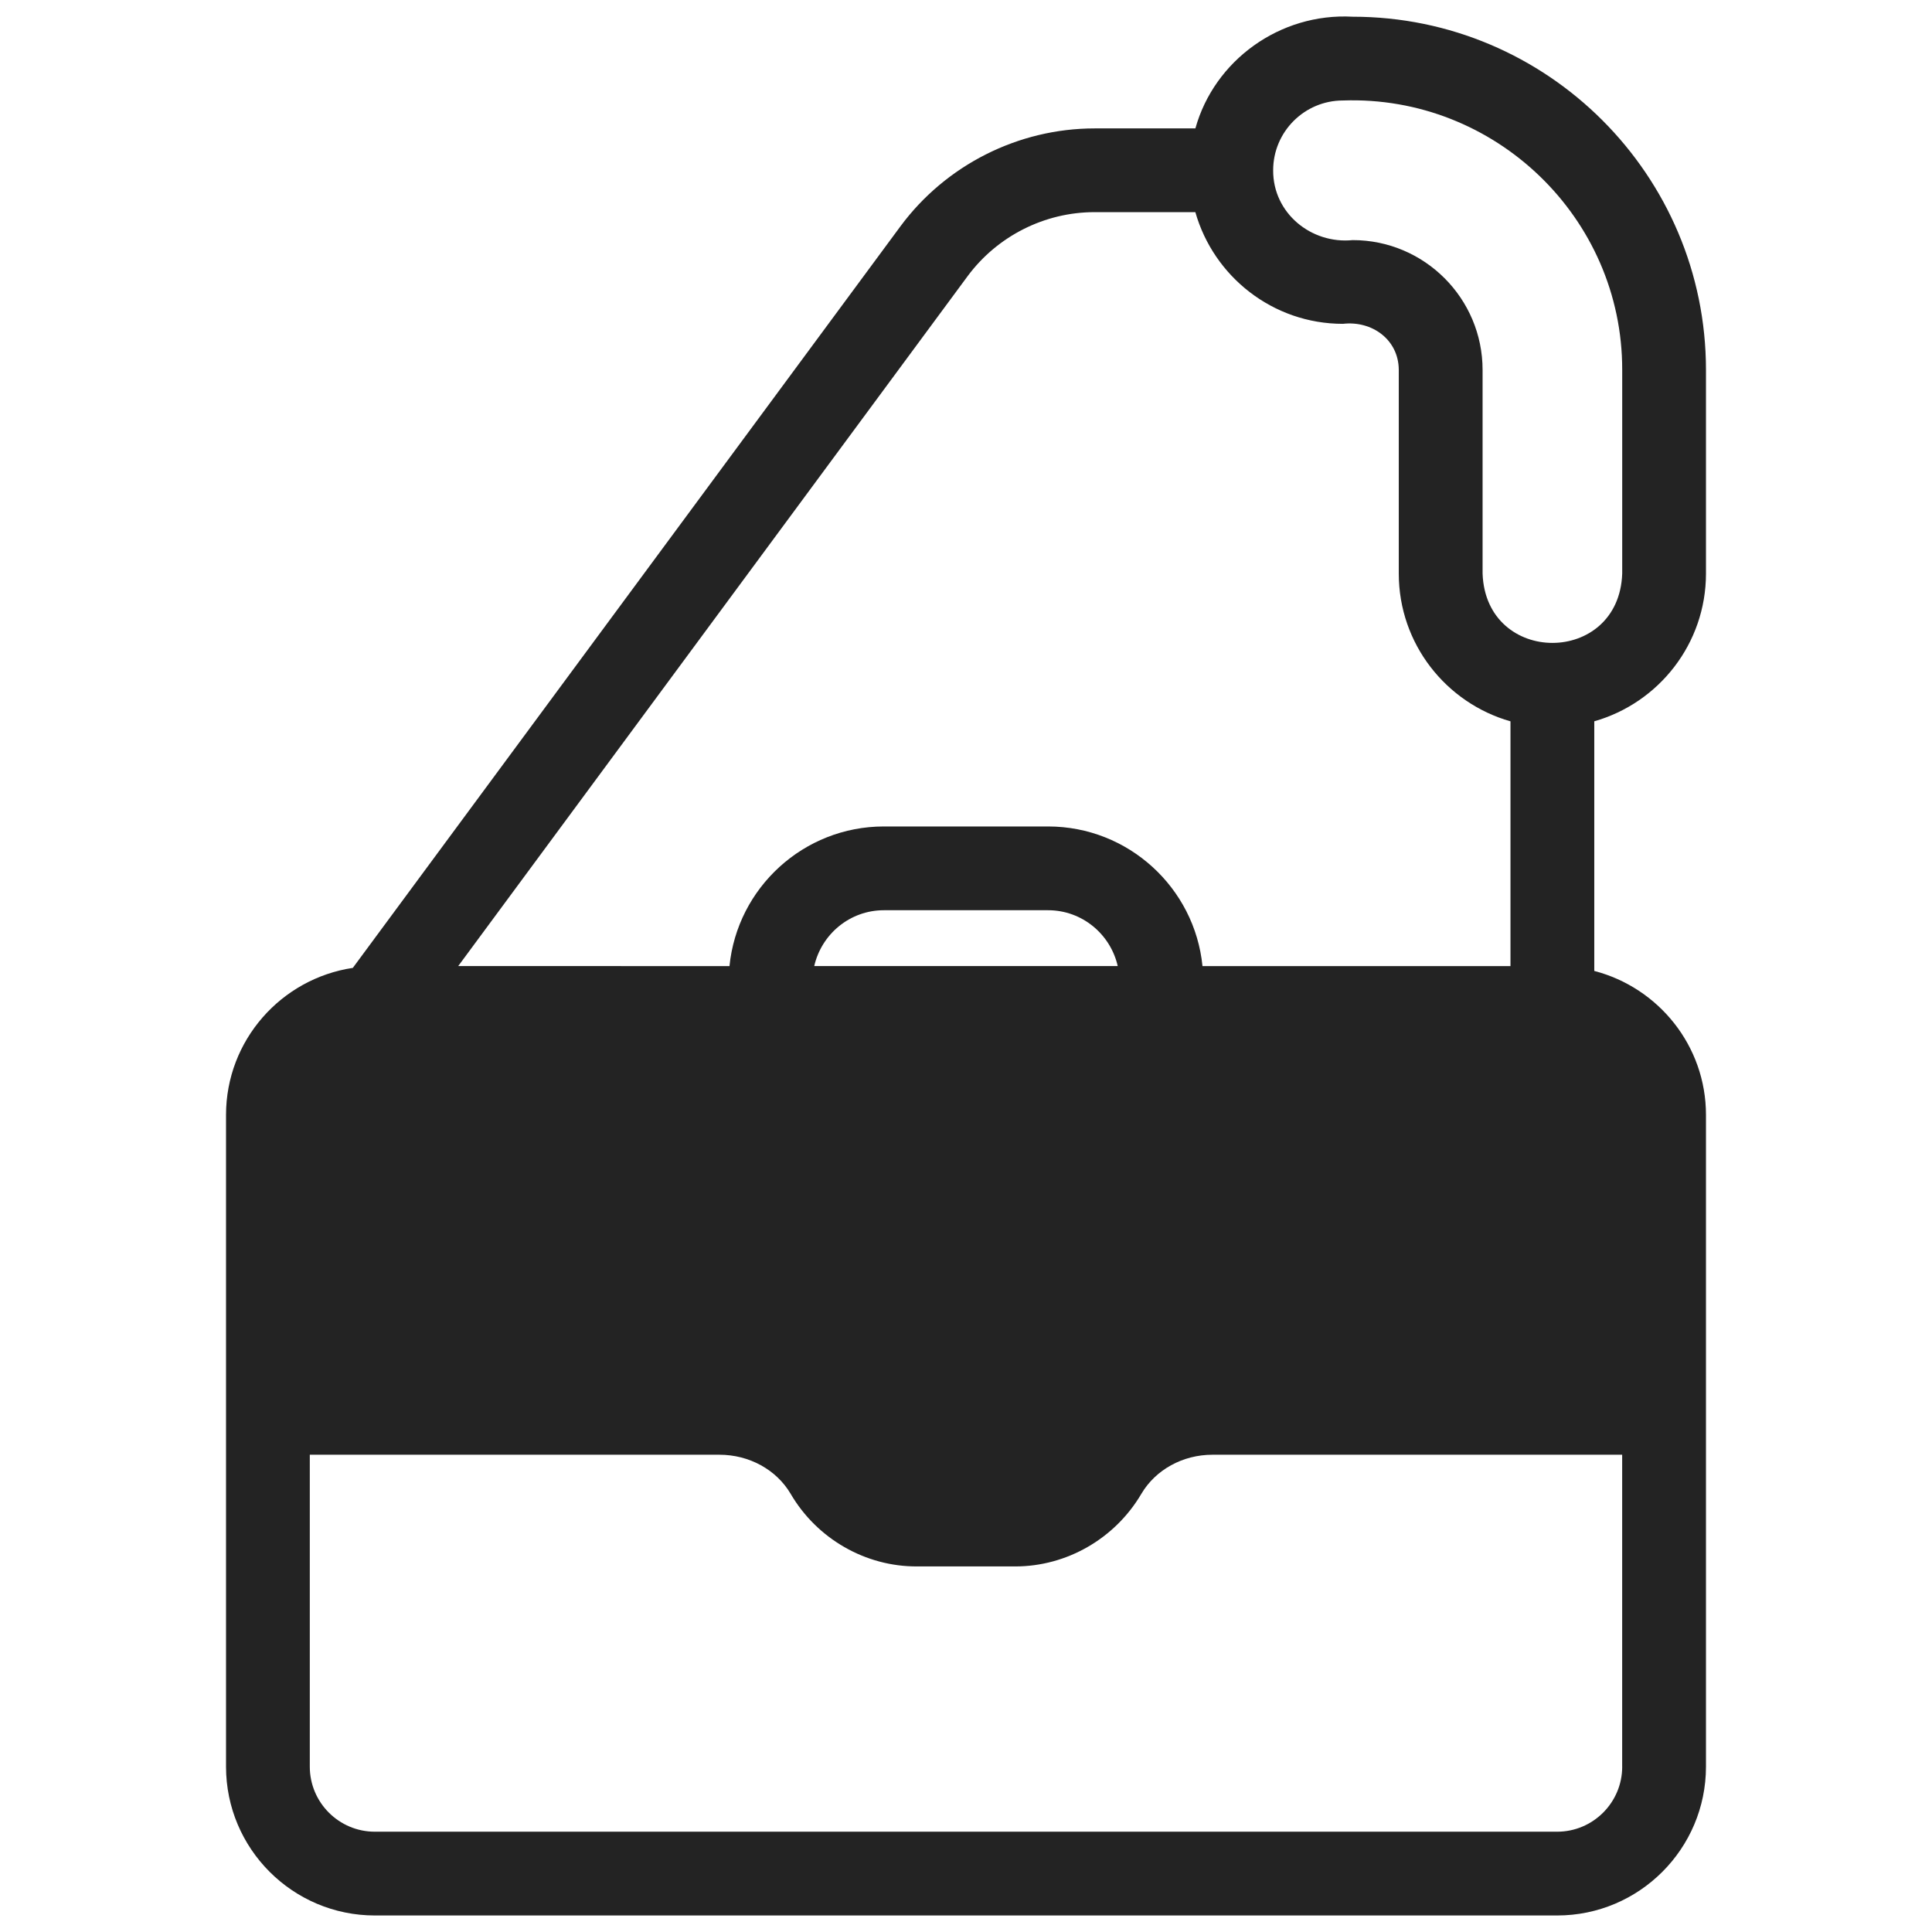
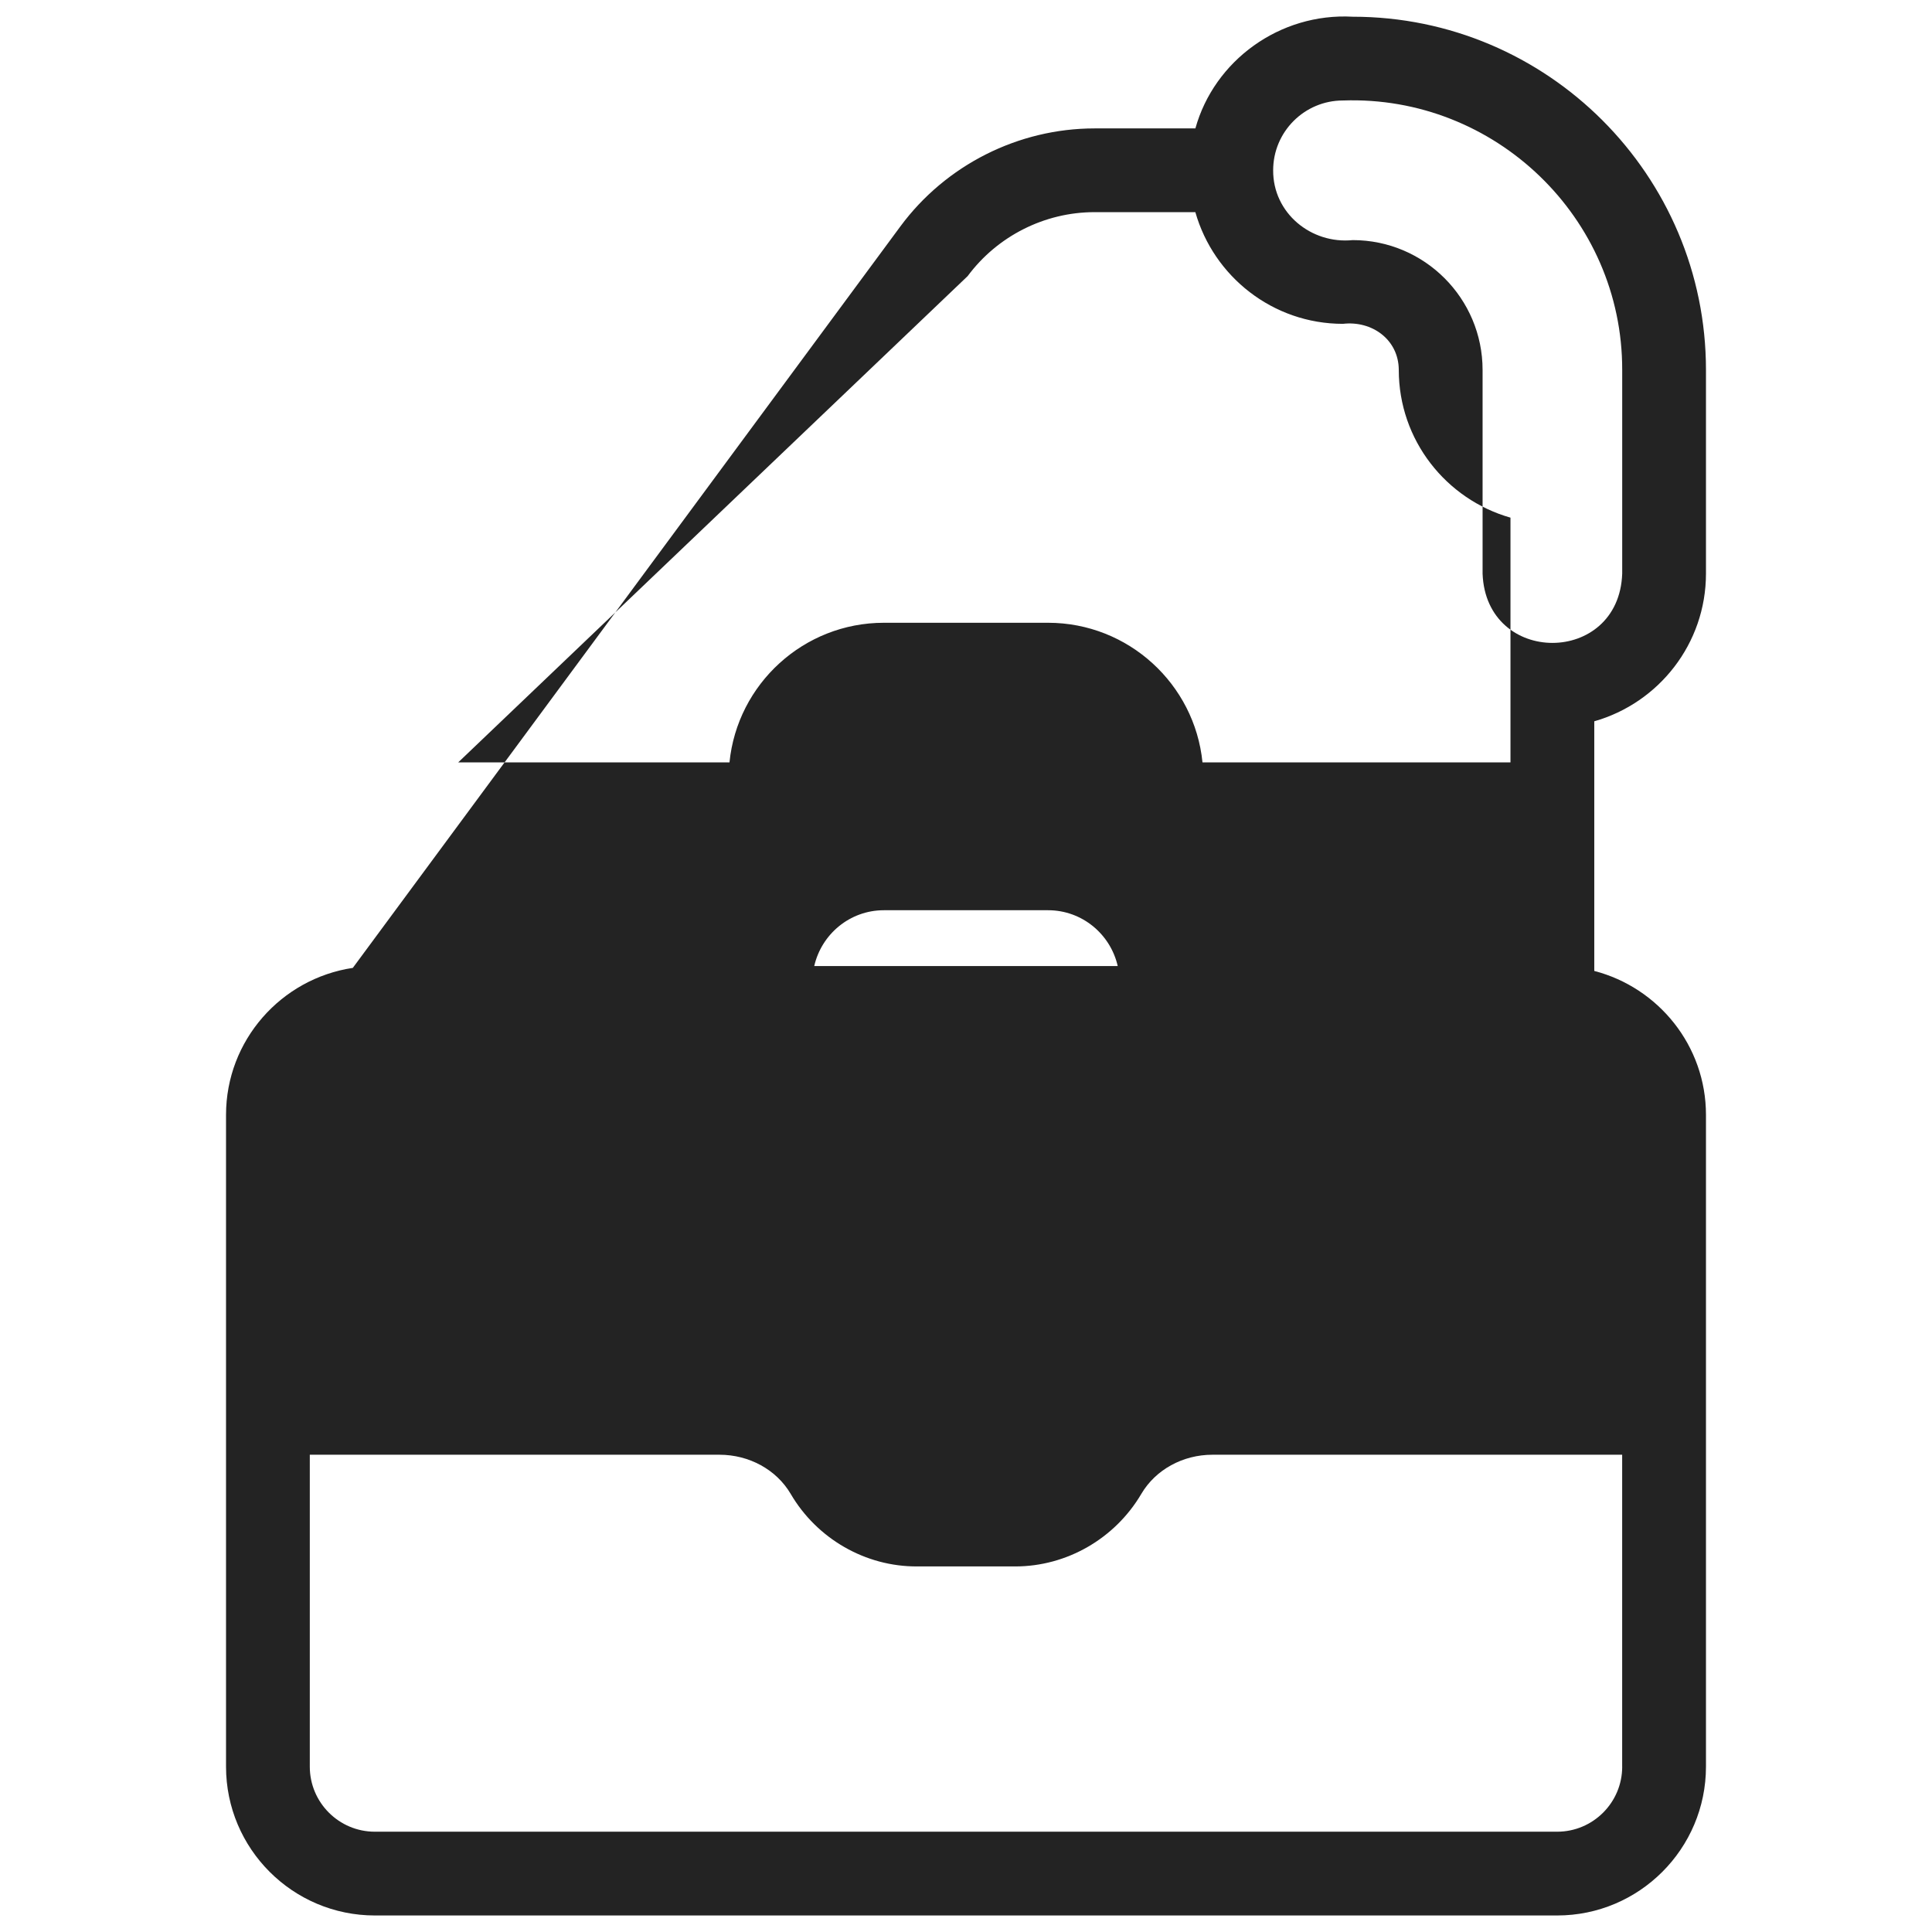
<svg xmlns="http://www.w3.org/2000/svg" id="Layer_1" data-name="Layer 1" viewBox="0 0 512 512">
  <defs>
    <style> .cls-1 { fill: #232323; } </style>
  </defs>
-   <path class="cls-1" d="M452.1,152.02v-53.98c0-51.62-41.99-93.61-93.61-93.61-19.35-1.07-36.7,11.62-41.7,29.6h-26.71c-20.2,0-39.44,9.69-51.47,25.97L93.5,256.5c-18.98,2.85-33.6,19.2-33.6,38.96v172.72c0,21.76,17.69,39.44,39.44,39.44H412.66c21.76,0,39.44-17.69,39.44-39.44v-172.72c0-18.35-12.62-33.74-29.6-38.15v-66.16c17.06-4.85,29.6-20.54,29.6-39.15Zm-195.66-78.85c7.88-10.62,20.42-16.95,33.63-16.95h26.71c4.85,17.06,20.54,29.6,39.11,29.6,7.66-.89,14.76,4.14,14.8,12.21v53.98c0,18.61,12.54,34.3,29.6,39.15v64.86h-81.62c-2.07-20.76-19.65-37-40.92-37h-43.51c-21.28,0-38.85,16.24-40.92,37H121.43L256.44,73.17Zm-40.66,182.85c1.92-8.44,9.43-14.8,18.46-14.8h43.51c9.03,0,16.54,6.36,18.46,14.8h-80.44Zm214.12,212.16c0,9.51-7.73,17.24-17.24,17.24H99.34c-9.51,0-17.24-7.73-17.24-17.24v-82.66h108.56c7.88,0,15.1,3.96,18.87,10.36,6.99,11.95,19.87,19.31,33.52,19.24h26.01c13.62,0,26.42-7.36,33.41-19.24,3.77-6.4,10.99-10.36,18.83-10.36h108.59v82.66Zm-37-316.16v-53.98c0-18.98-15.43-34.41-34.41-34.41-11.03,1.11-21.16-7.18-21.09-18.5,0-10.21,8.29-18.5,18.5-18.5,40.26-1.41,74.07,31.04,74,71.41v53.98c-.85,24.46-36.11,24.49-37,0Z" />
+   <path class="cls-1" d="M452.1,152.02v-53.98c0-51.62-41.99-93.61-93.61-93.61-19.35-1.07-36.7,11.62-41.7,29.6h-26.71c-20.2,0-39.44,9.69-51.47,25.97L93.5,256.5c-18.98,2.85-33.6,19.2-33.6,38.96v172.72c0,21.76,17.69,39.44,39.44,39.44H412.66c21.76,0,39.44-17.69,39.44-39.44v-172.72c0-18.35-12.62-33.74-29.6-38.15v-66.16c17.06-4.85,29.6-20.54,29.6-39.15Zm-195.66-78.85c7.88-10.62,20.42-16.95,33.63-16.95h26.71c4.85,17.06,20.54,29.6,39.11,29.6,7.66-.89,14.76,4.14,14.8,12.21c0,18.61,12.54,34.3,29.6,39.15v64.86h-81.62c-2.07-20.76-19.65-37-40.92-37h-43.51c-21.28,0-38.85,16.24-40.92,37H121.43L256.44,73.17Zm-40.66,182.85c1.92-8.44,9.43-14.8,18.46-14.8h43.51c9.03,0,16.54,6.36,18.46,14.8h-80.44Zm214.12,212.16c0,9.51-7.73,17.24-17.24,17.24H99.34c-9.51,0-17.24-7.73-17.24-17.24v-82.66h108.56c7.88,0,15.1,3.96,18.87,10.36,6.99,11.95,19.87,19.31,33.52,19.24h26.01c13.62,0,26.42-7.36,33.41-19.24,3.77-6.4,10.99-10.36,18.83-10.36h108.59v82.66Zm-37-316.16v-53.98c0-18.98-15.43-34.41-34.41-34.41-11.03,1.11-21.16-7.18-21.09-18.5,0-10.21,8.29-18.5,18.5-18.5,40.26-1.41,74.07,31.04,74,71.41v53.98c-.85,24.46-36.11,24.49-37,0Z" />
</svg>